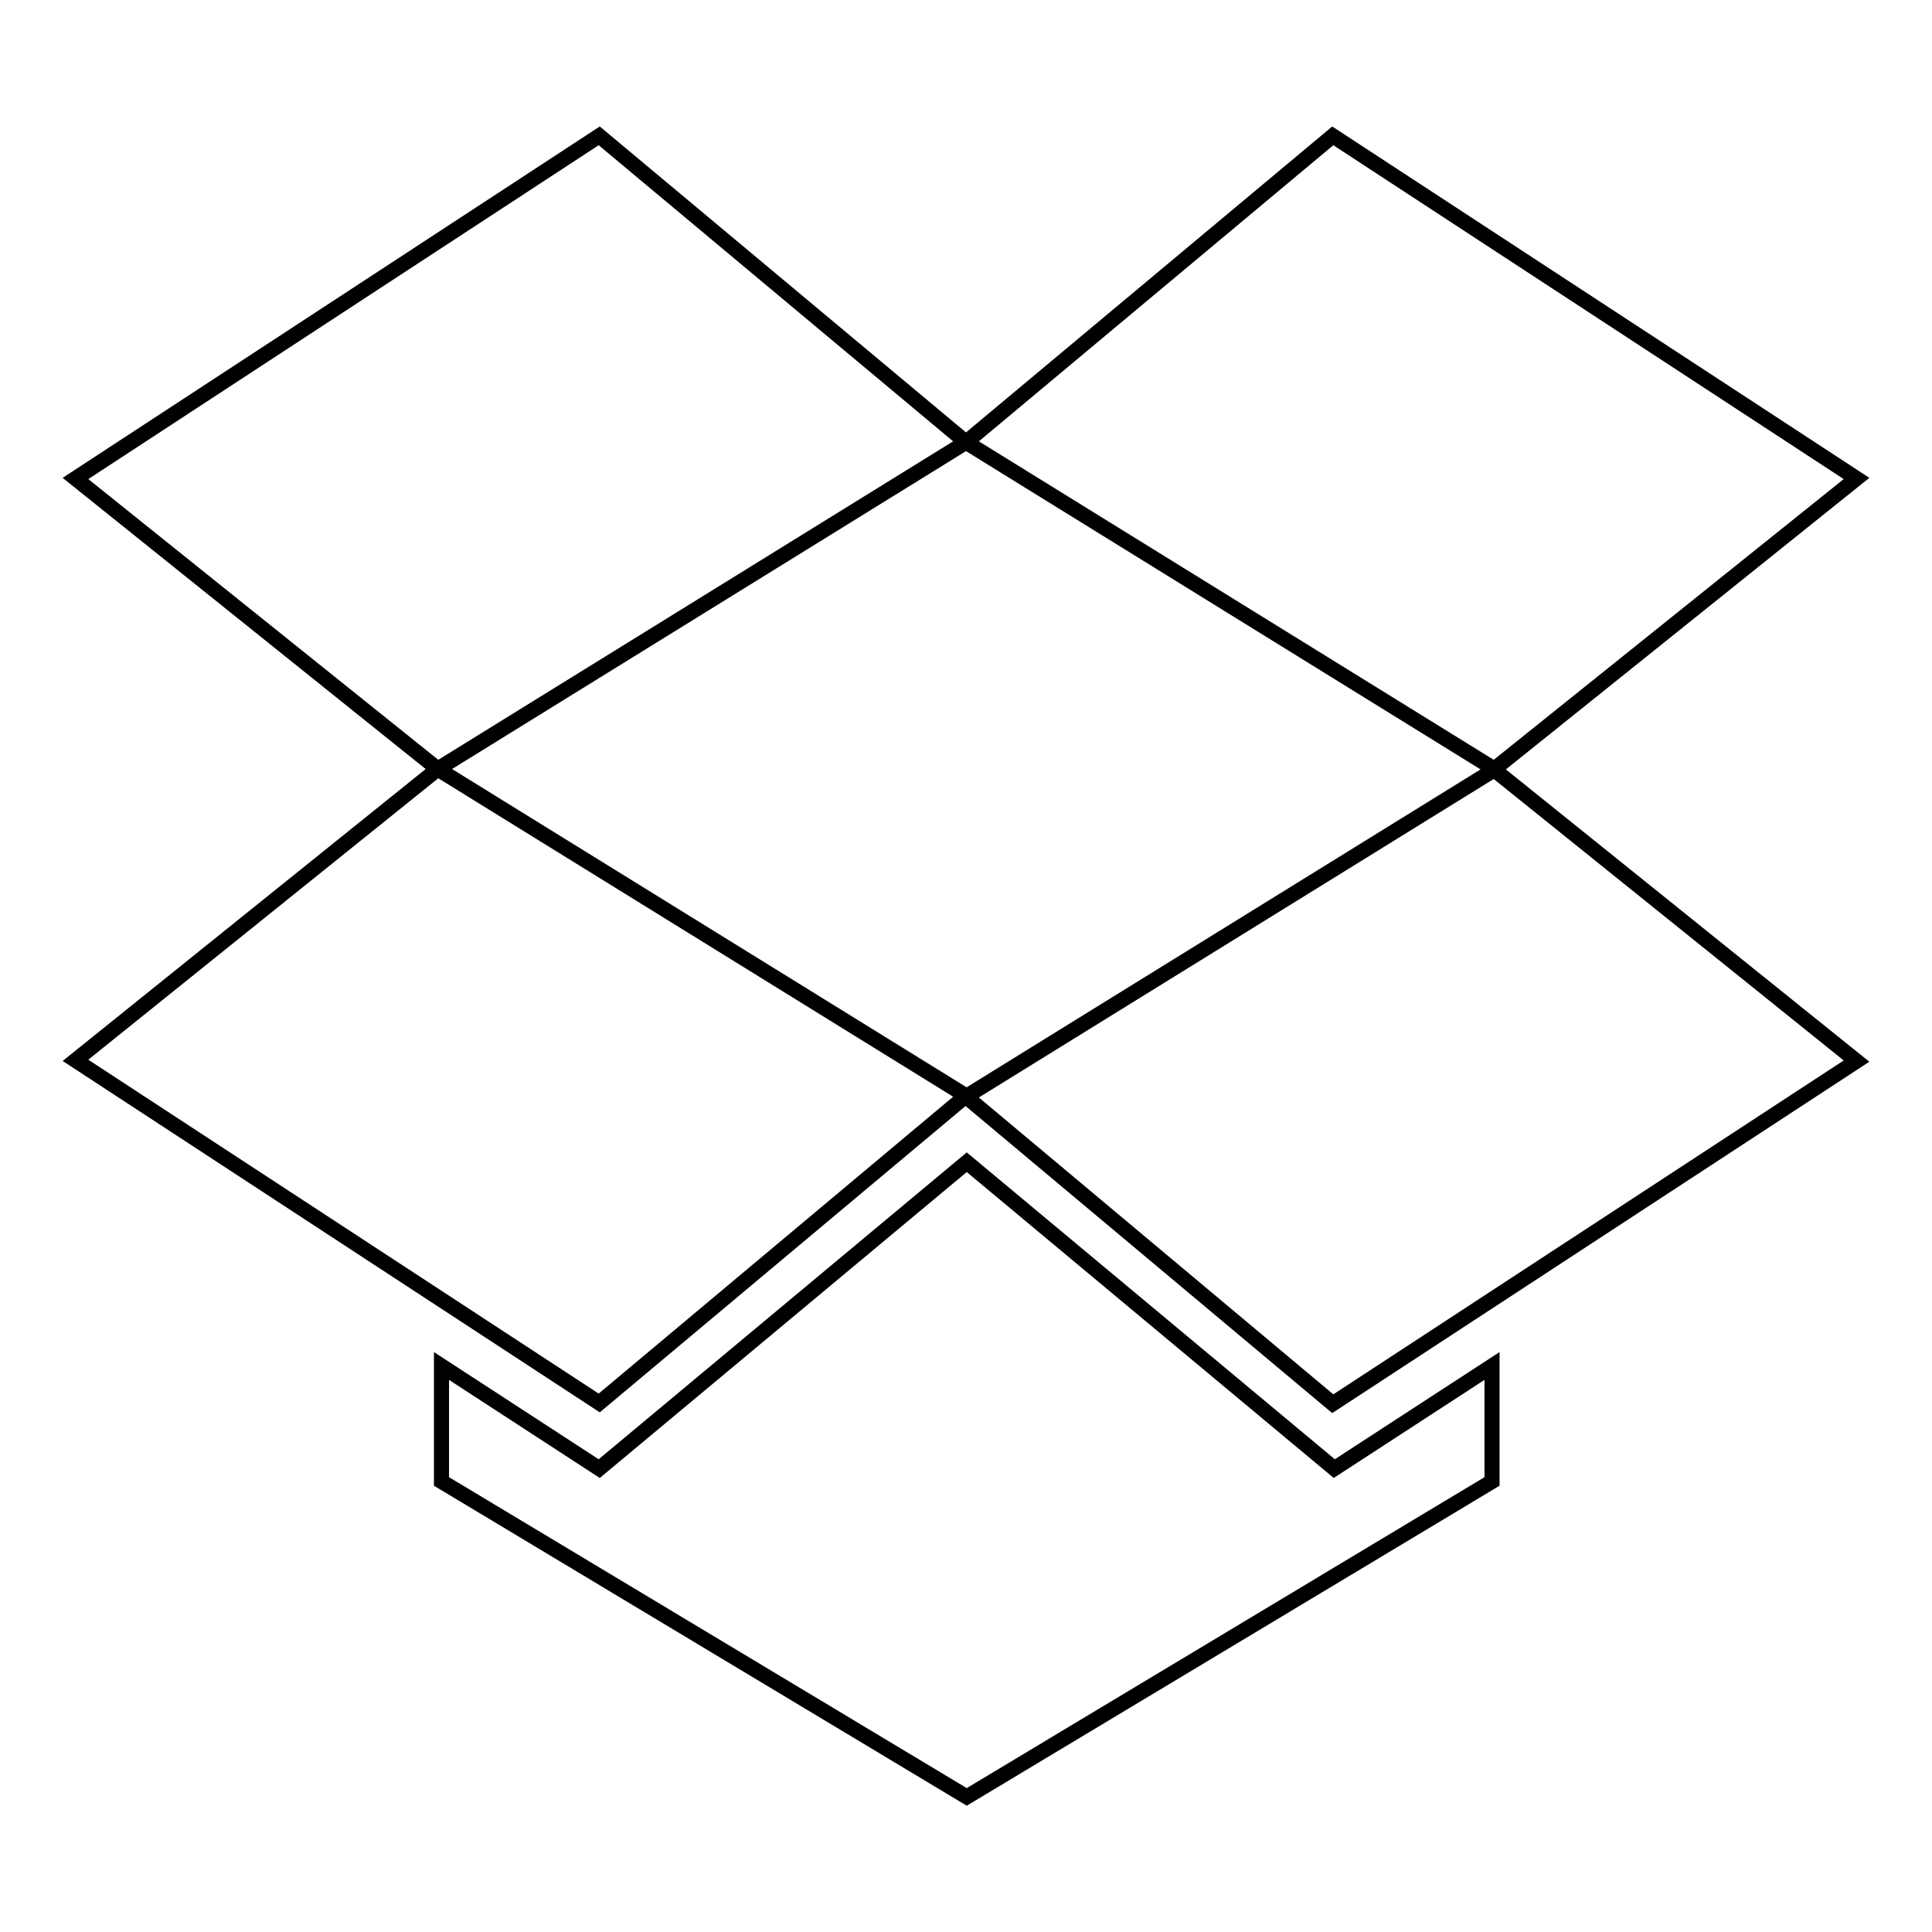
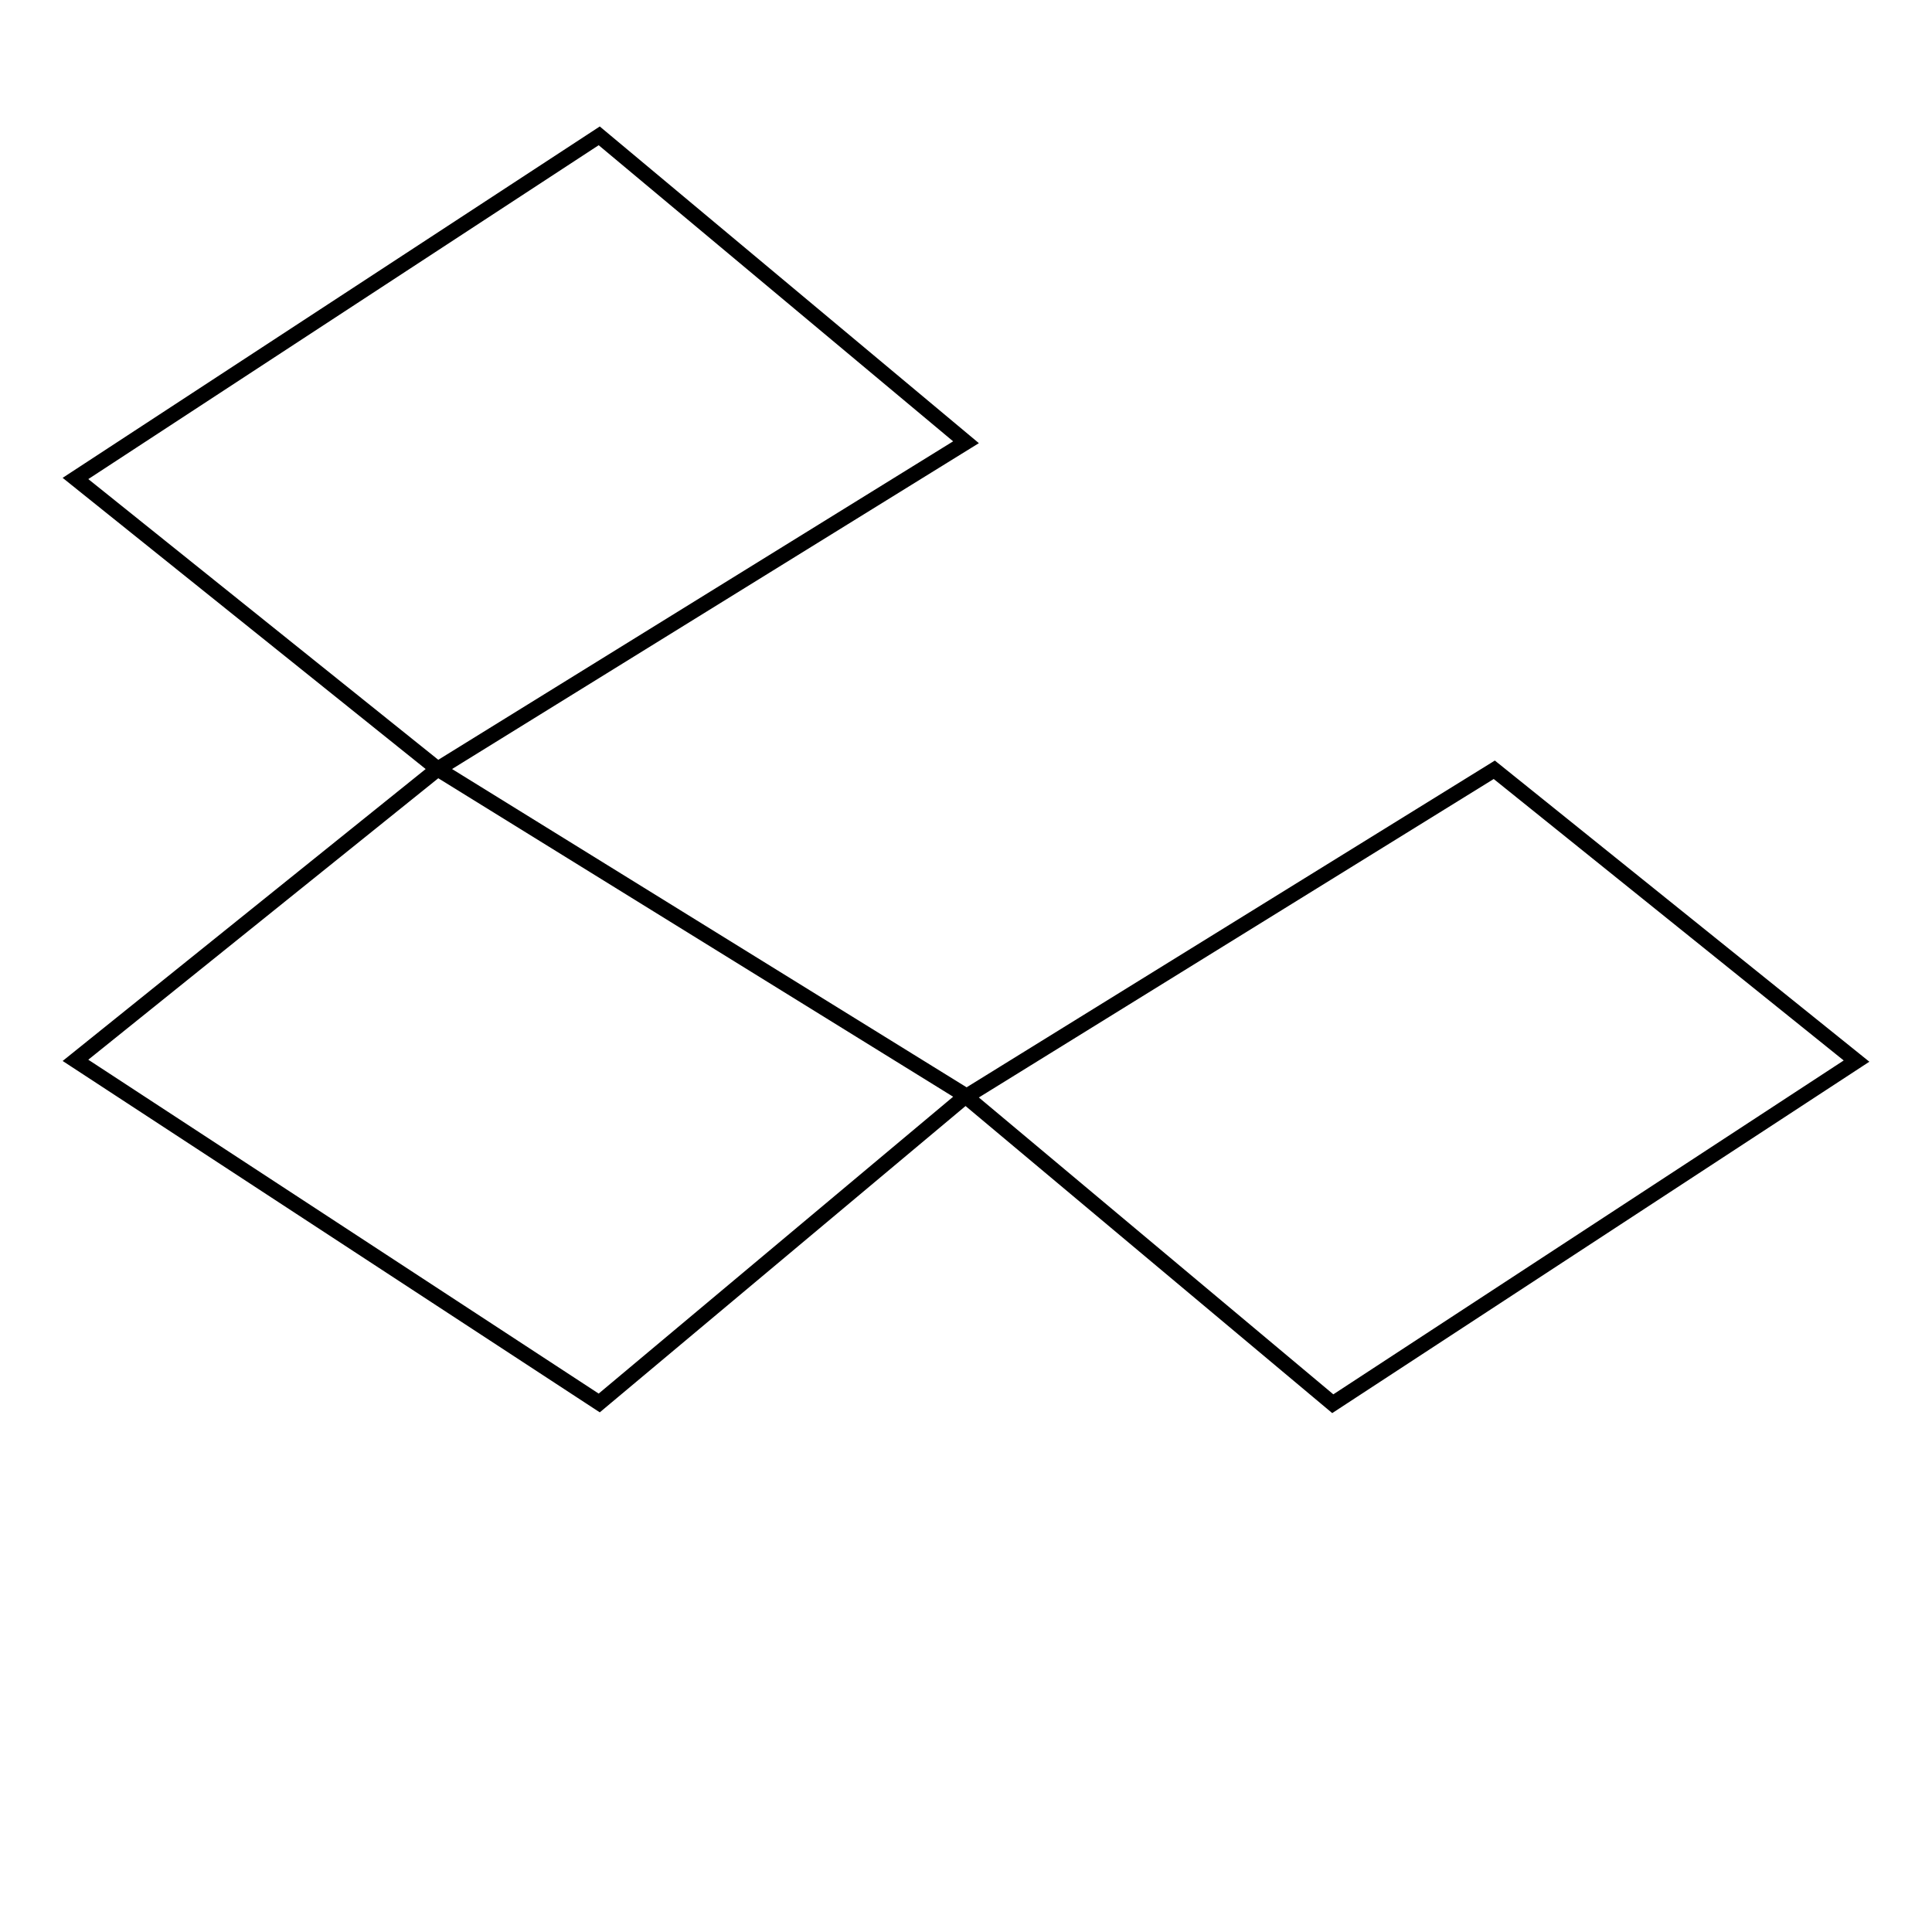
<svg xmlns="http://www.w3.org/2000/svg" version="1.1" x="0px" y="0px" viewBox="0 0 256 256" enable-background="new 0 0 256 256" xml:space="preserve">
  <g>
    <path stroke-width="2" fill-opacity="0" stroke="#000000" d="M79.4,18L10,63.4l48,38.5l70-43.3L79.4,18z M10,140.5l69.4,45.4l48.6-40.7l-70-43.3L10,140.5z M128,145.3 l48.6,40.7l69.4-45.4L198,102L128,145.3z" />
-     <path stroke-width="2" fill-opacity="0" stroke="#000000" d="M246,63.4L176.6,18L128,58.6l70,43.3L246,63.4z M128.1,154l-48.7,40.6l-20.9-13.6v15.3l69.6,41.8l69.6-41.8 v-15.3l-20.9,13.6L128.1,154z" />
  </g>
</svg>